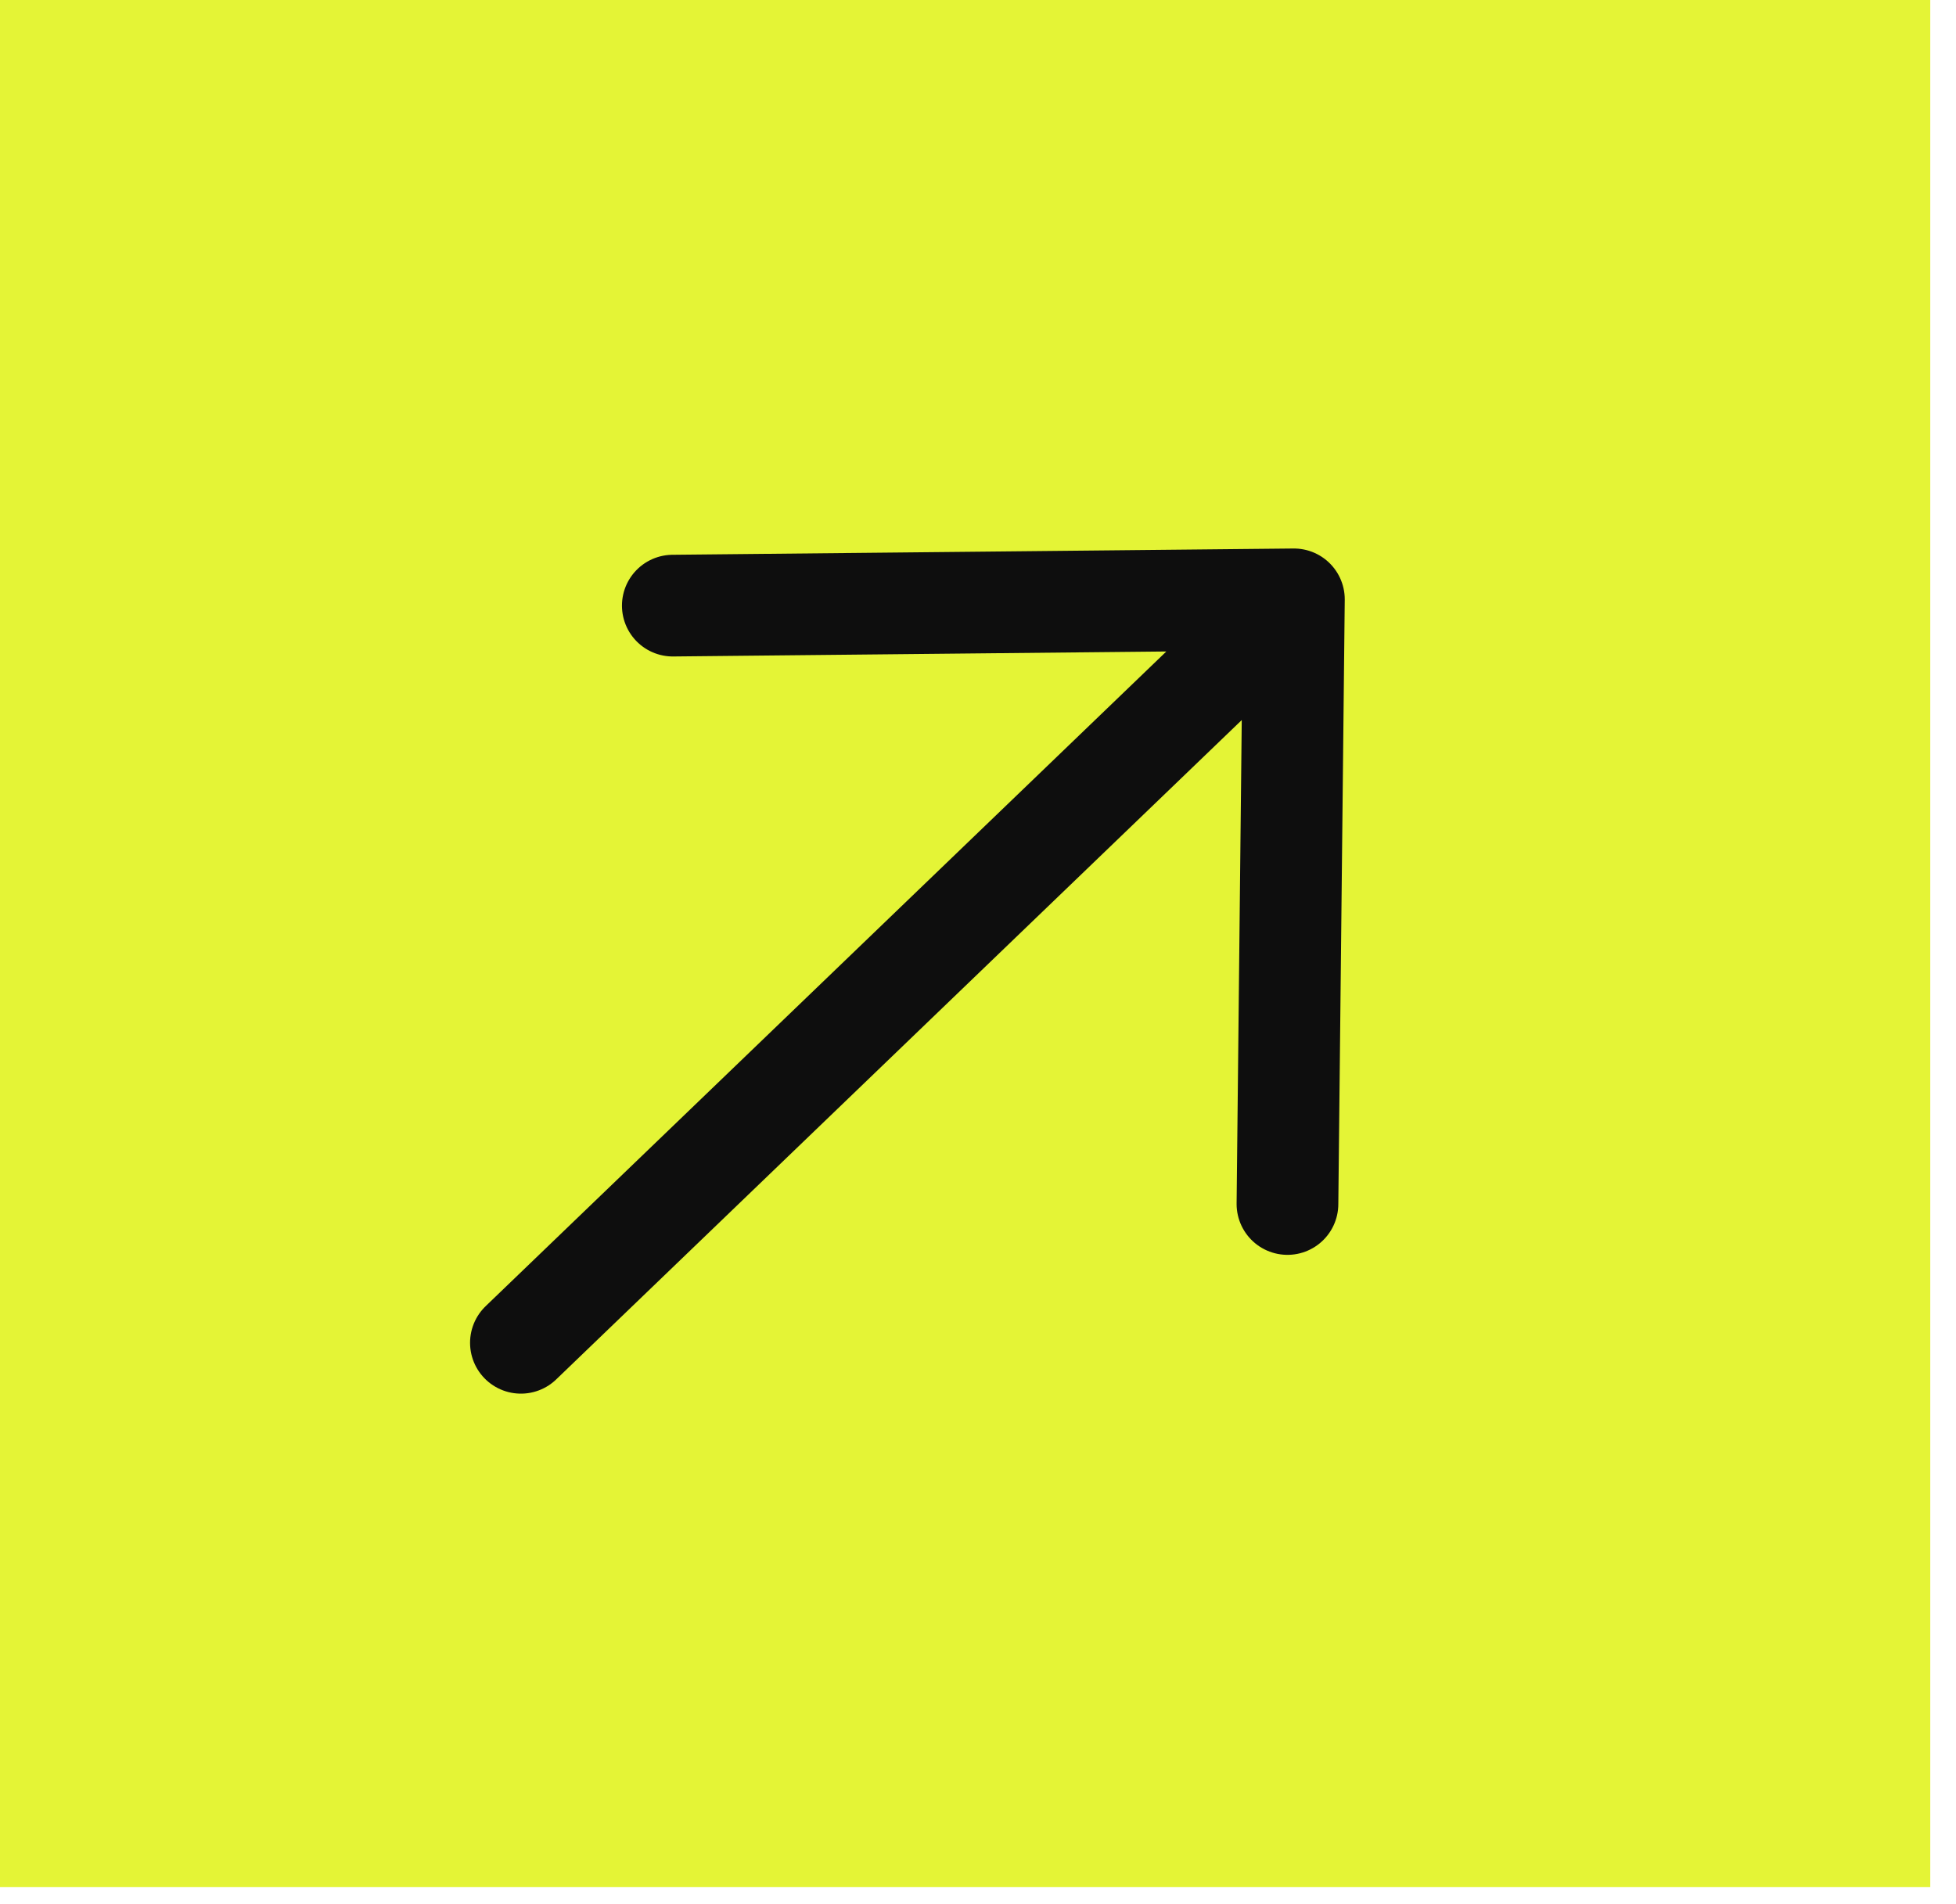
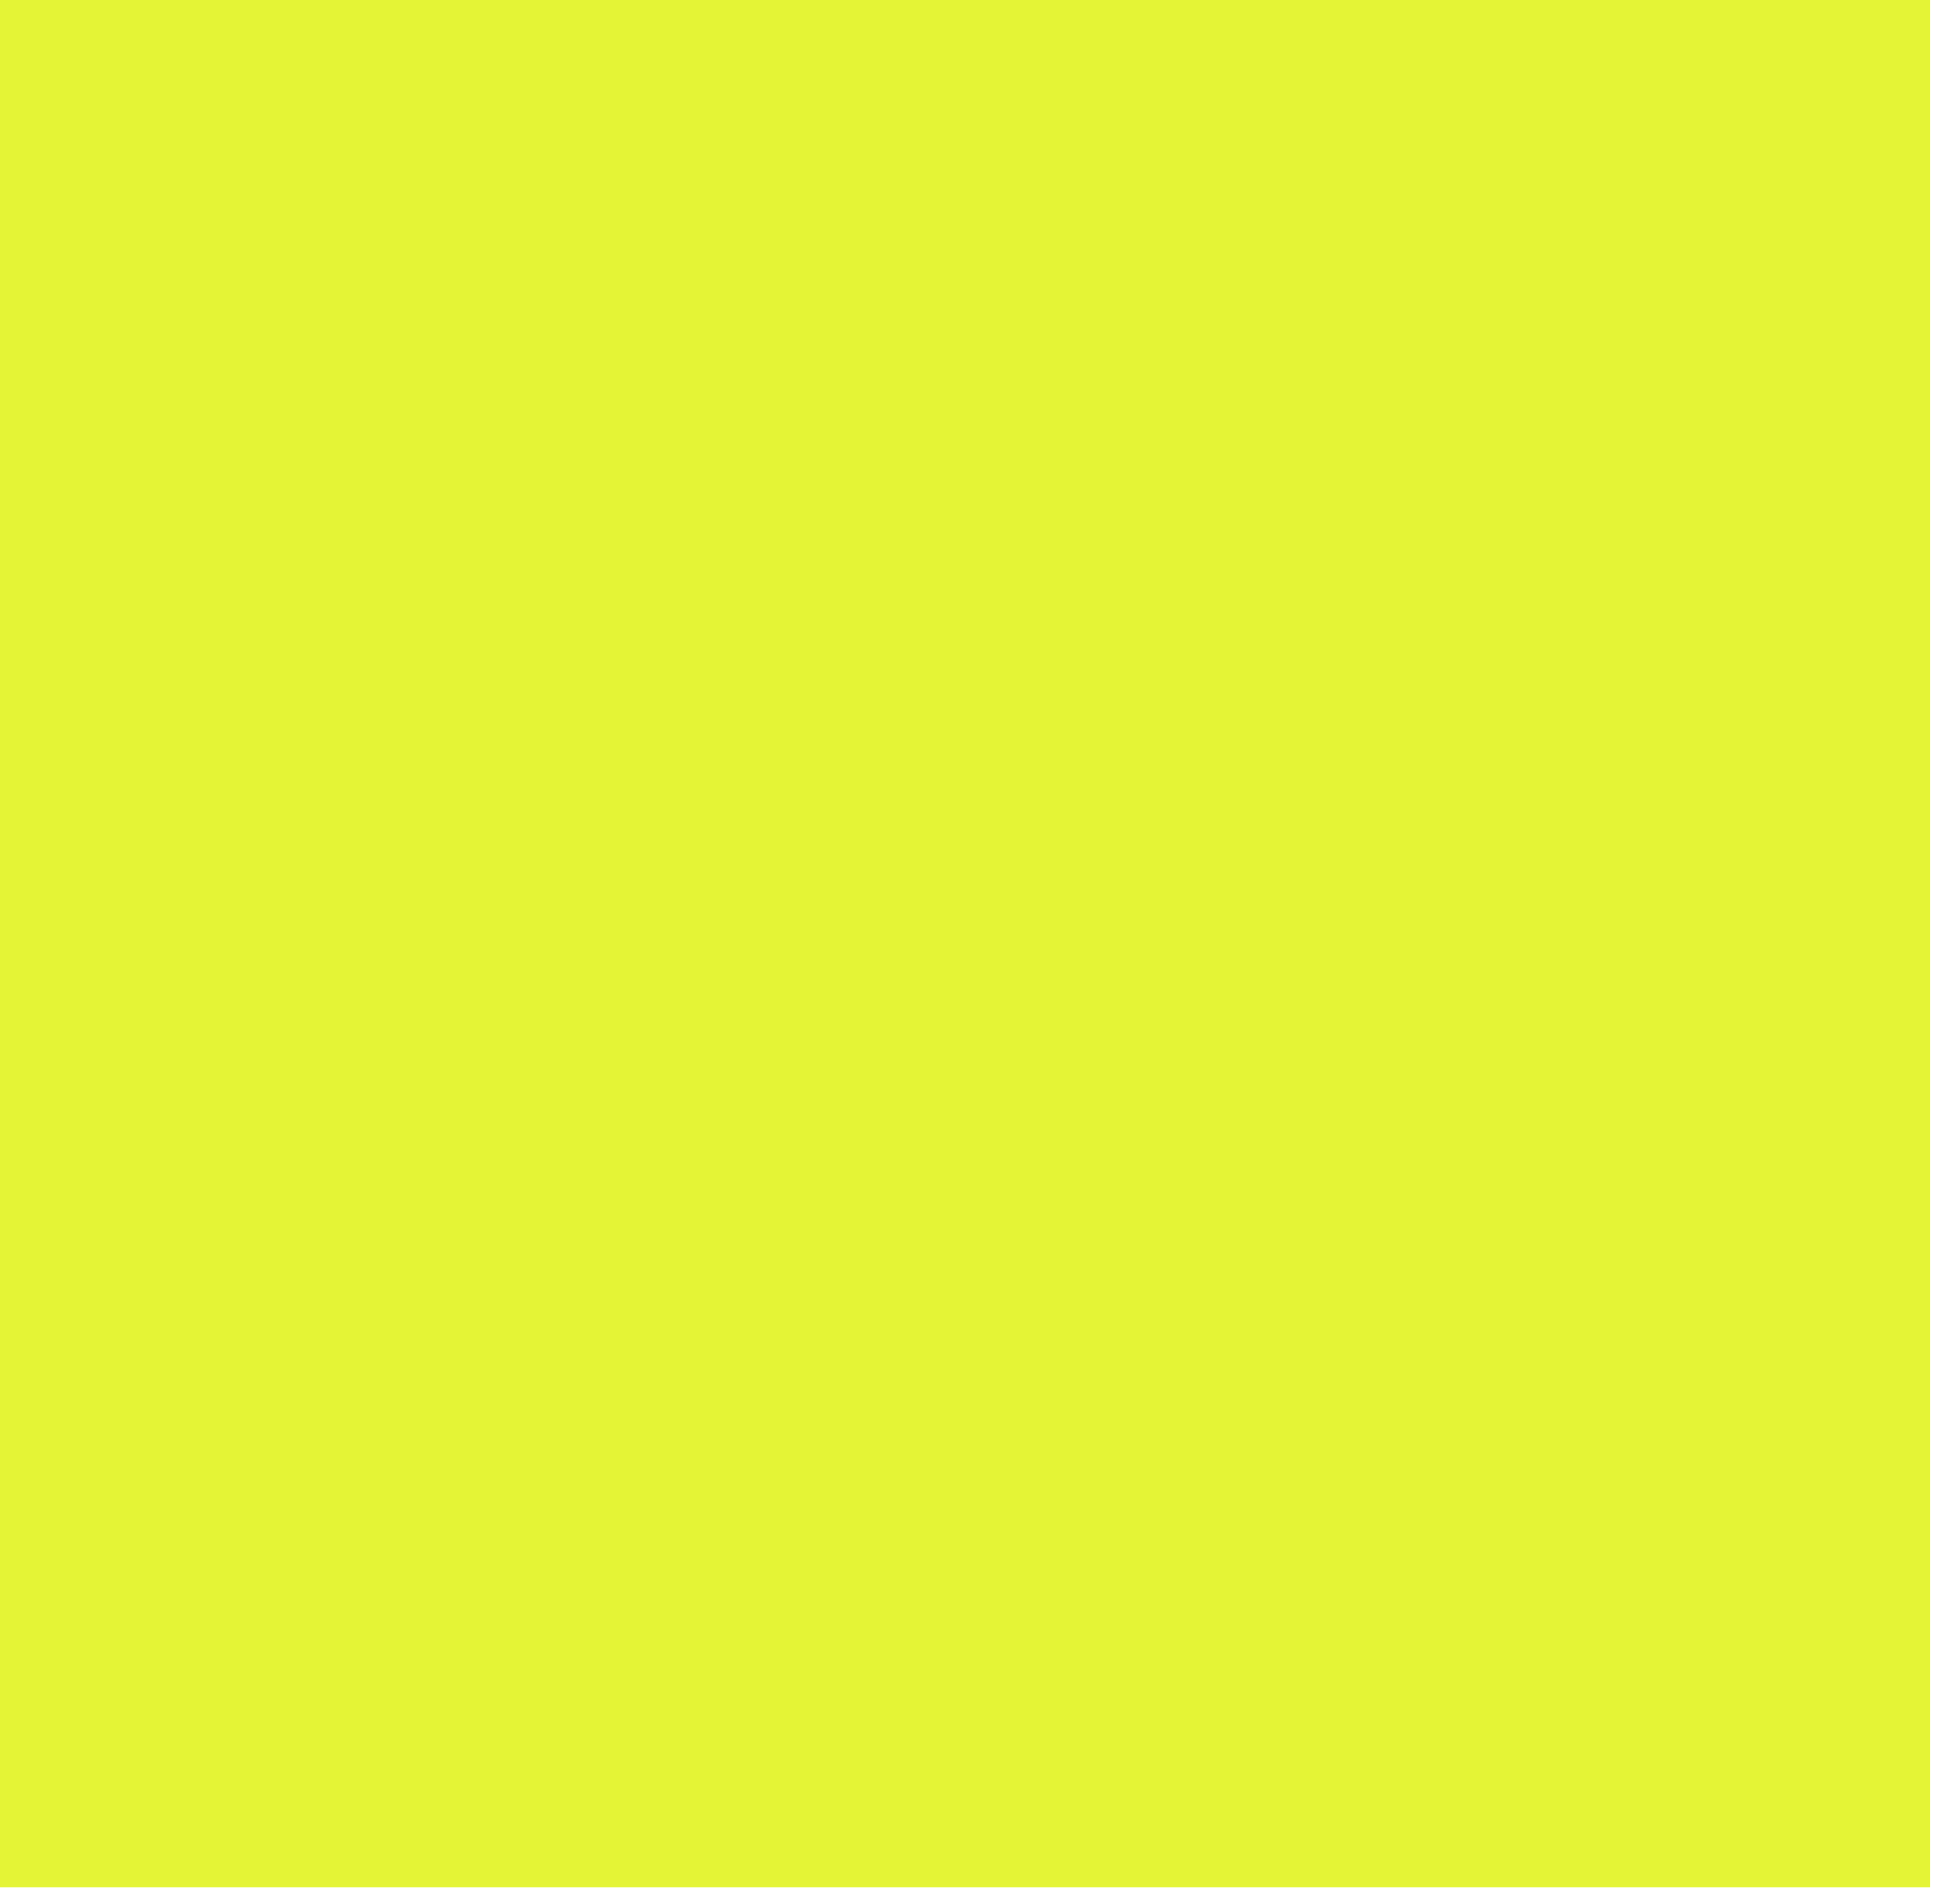
<svg xmlns="http://www.w3.org/2000/svg" width="38" height="37" viewBox="0 0 38 37" fill="none">
  <rect width="36.667" height="37.5" transform="translate(37.5) rotate(90)" fill="#E4F436" />
-   <path d="M10.12 26.092L25.137 11.646M25.137 11.646L25.012 23.395M25.137 11.646L13.071 11.768" stroke="#0E0E0E" stroke-width="1.976" stroke-linecap="round" stroke-linejoin="round" />
</svg>